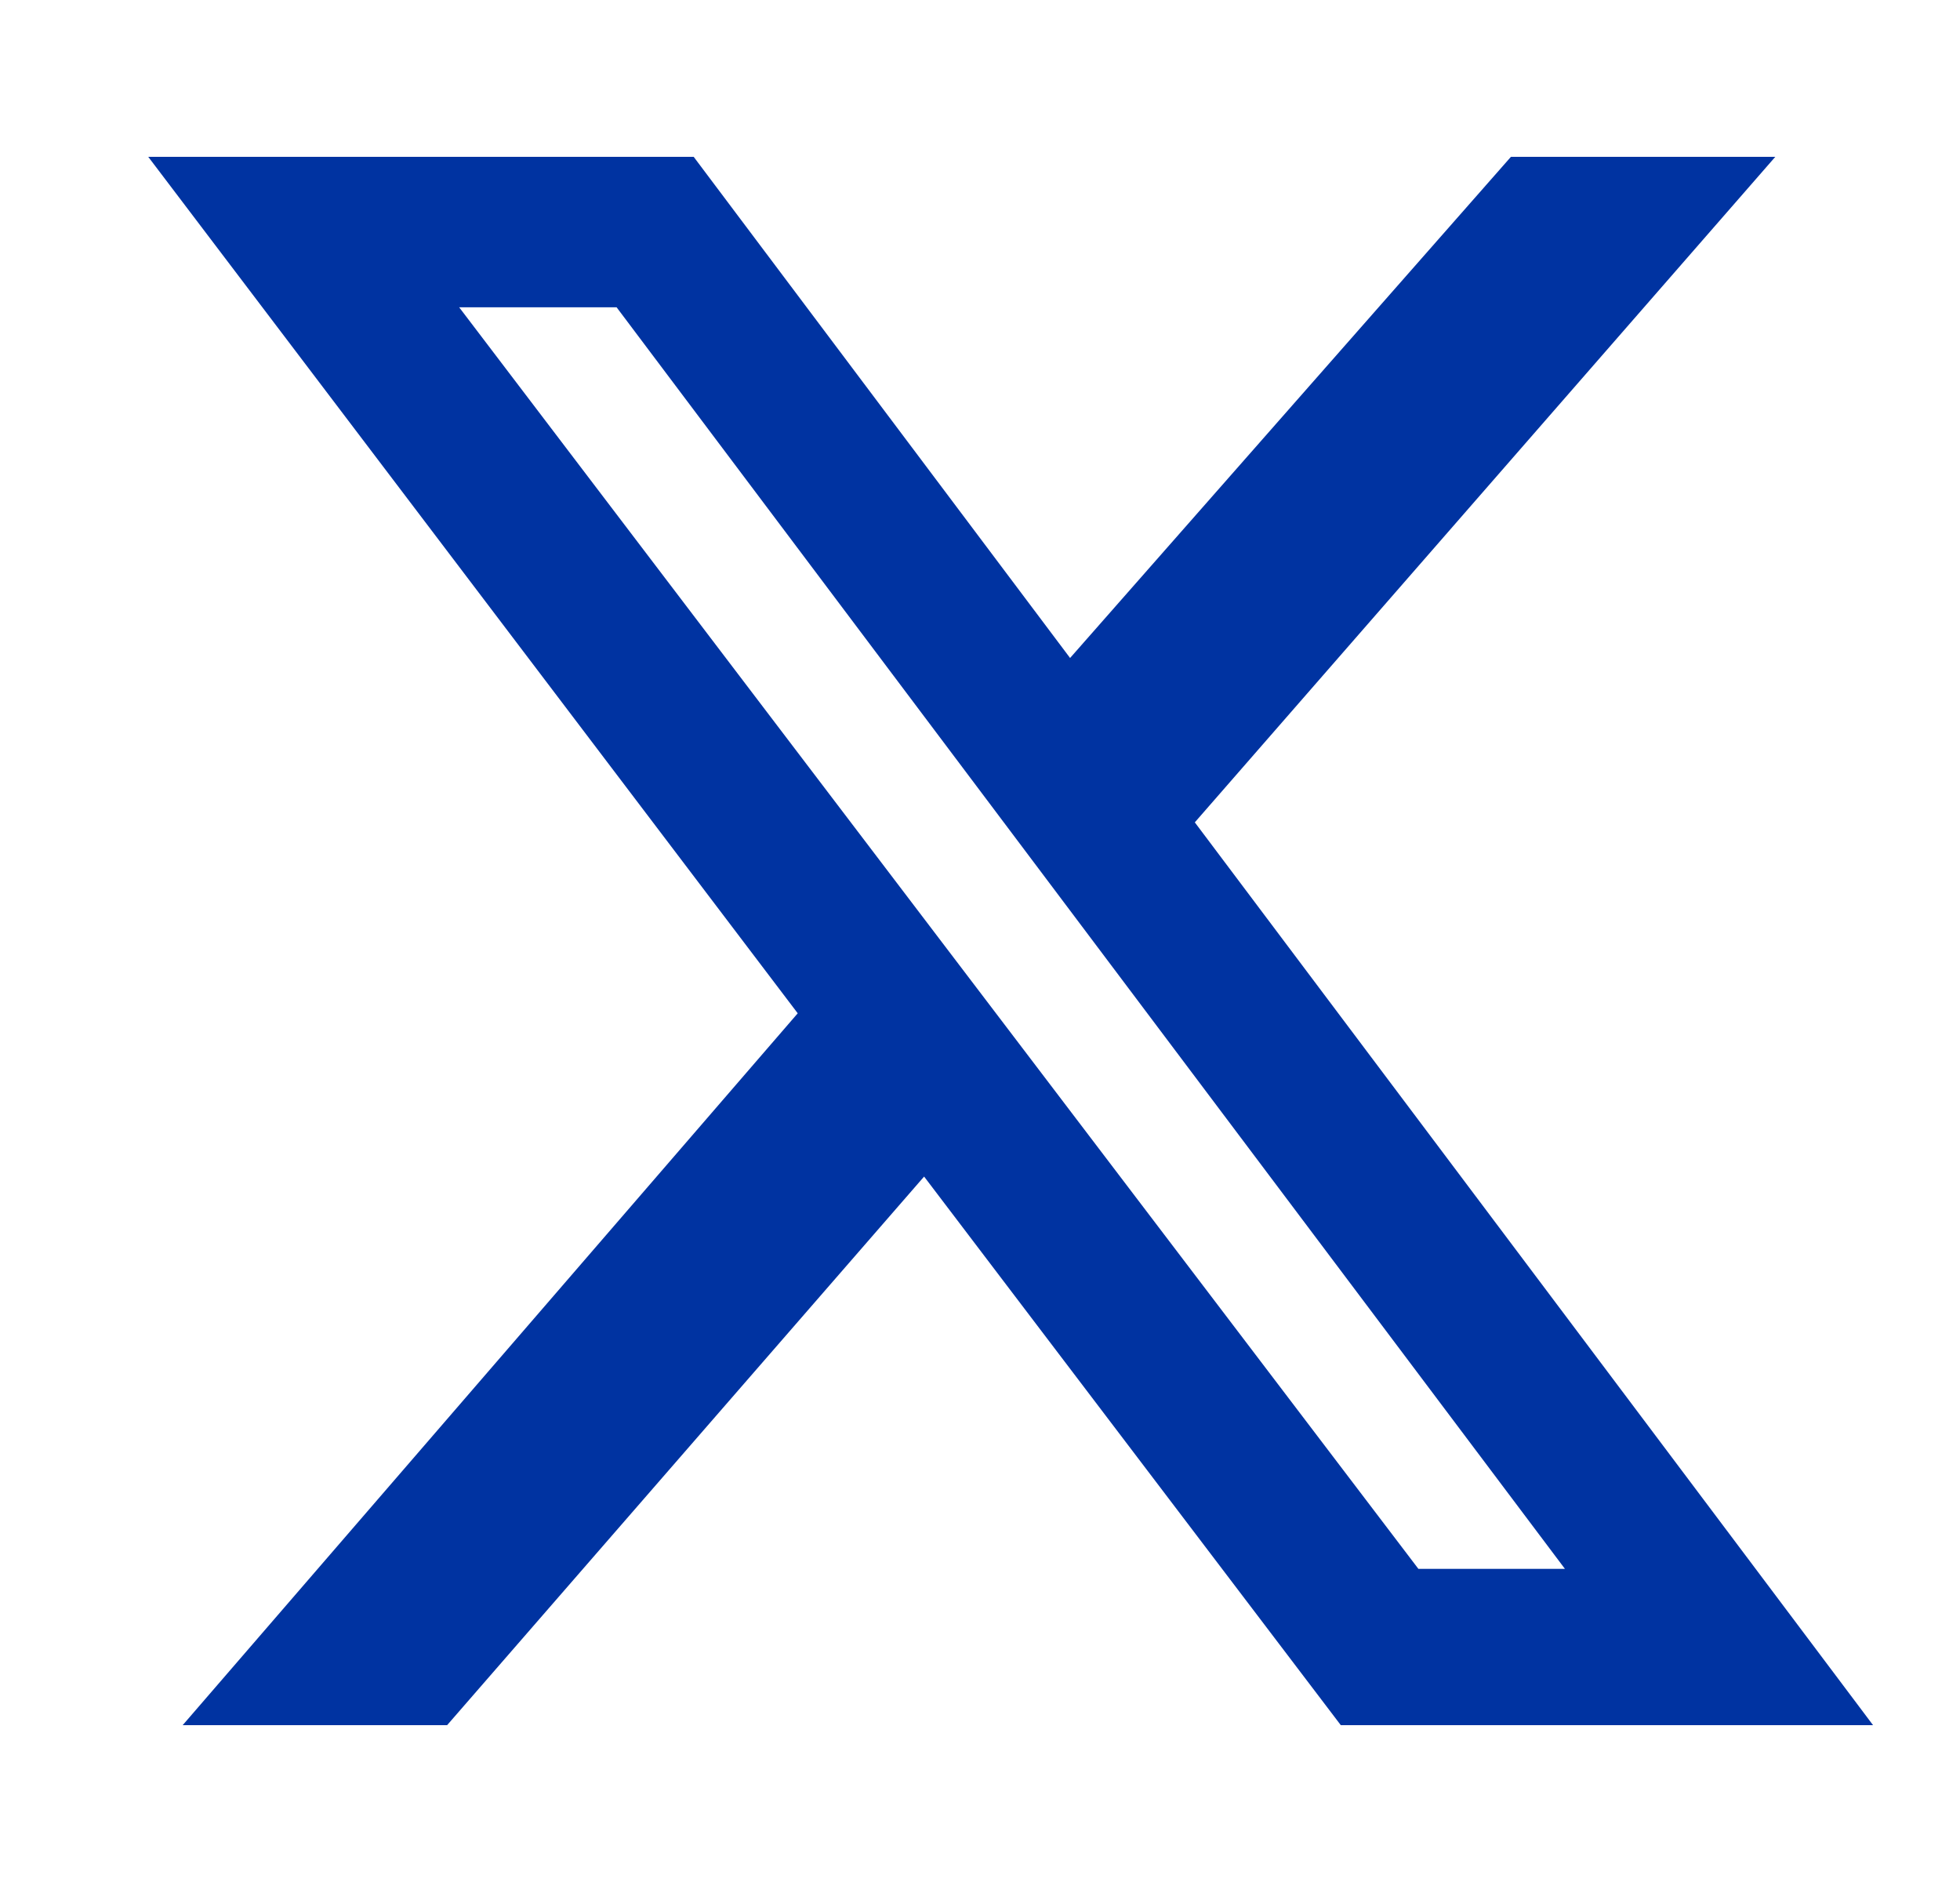
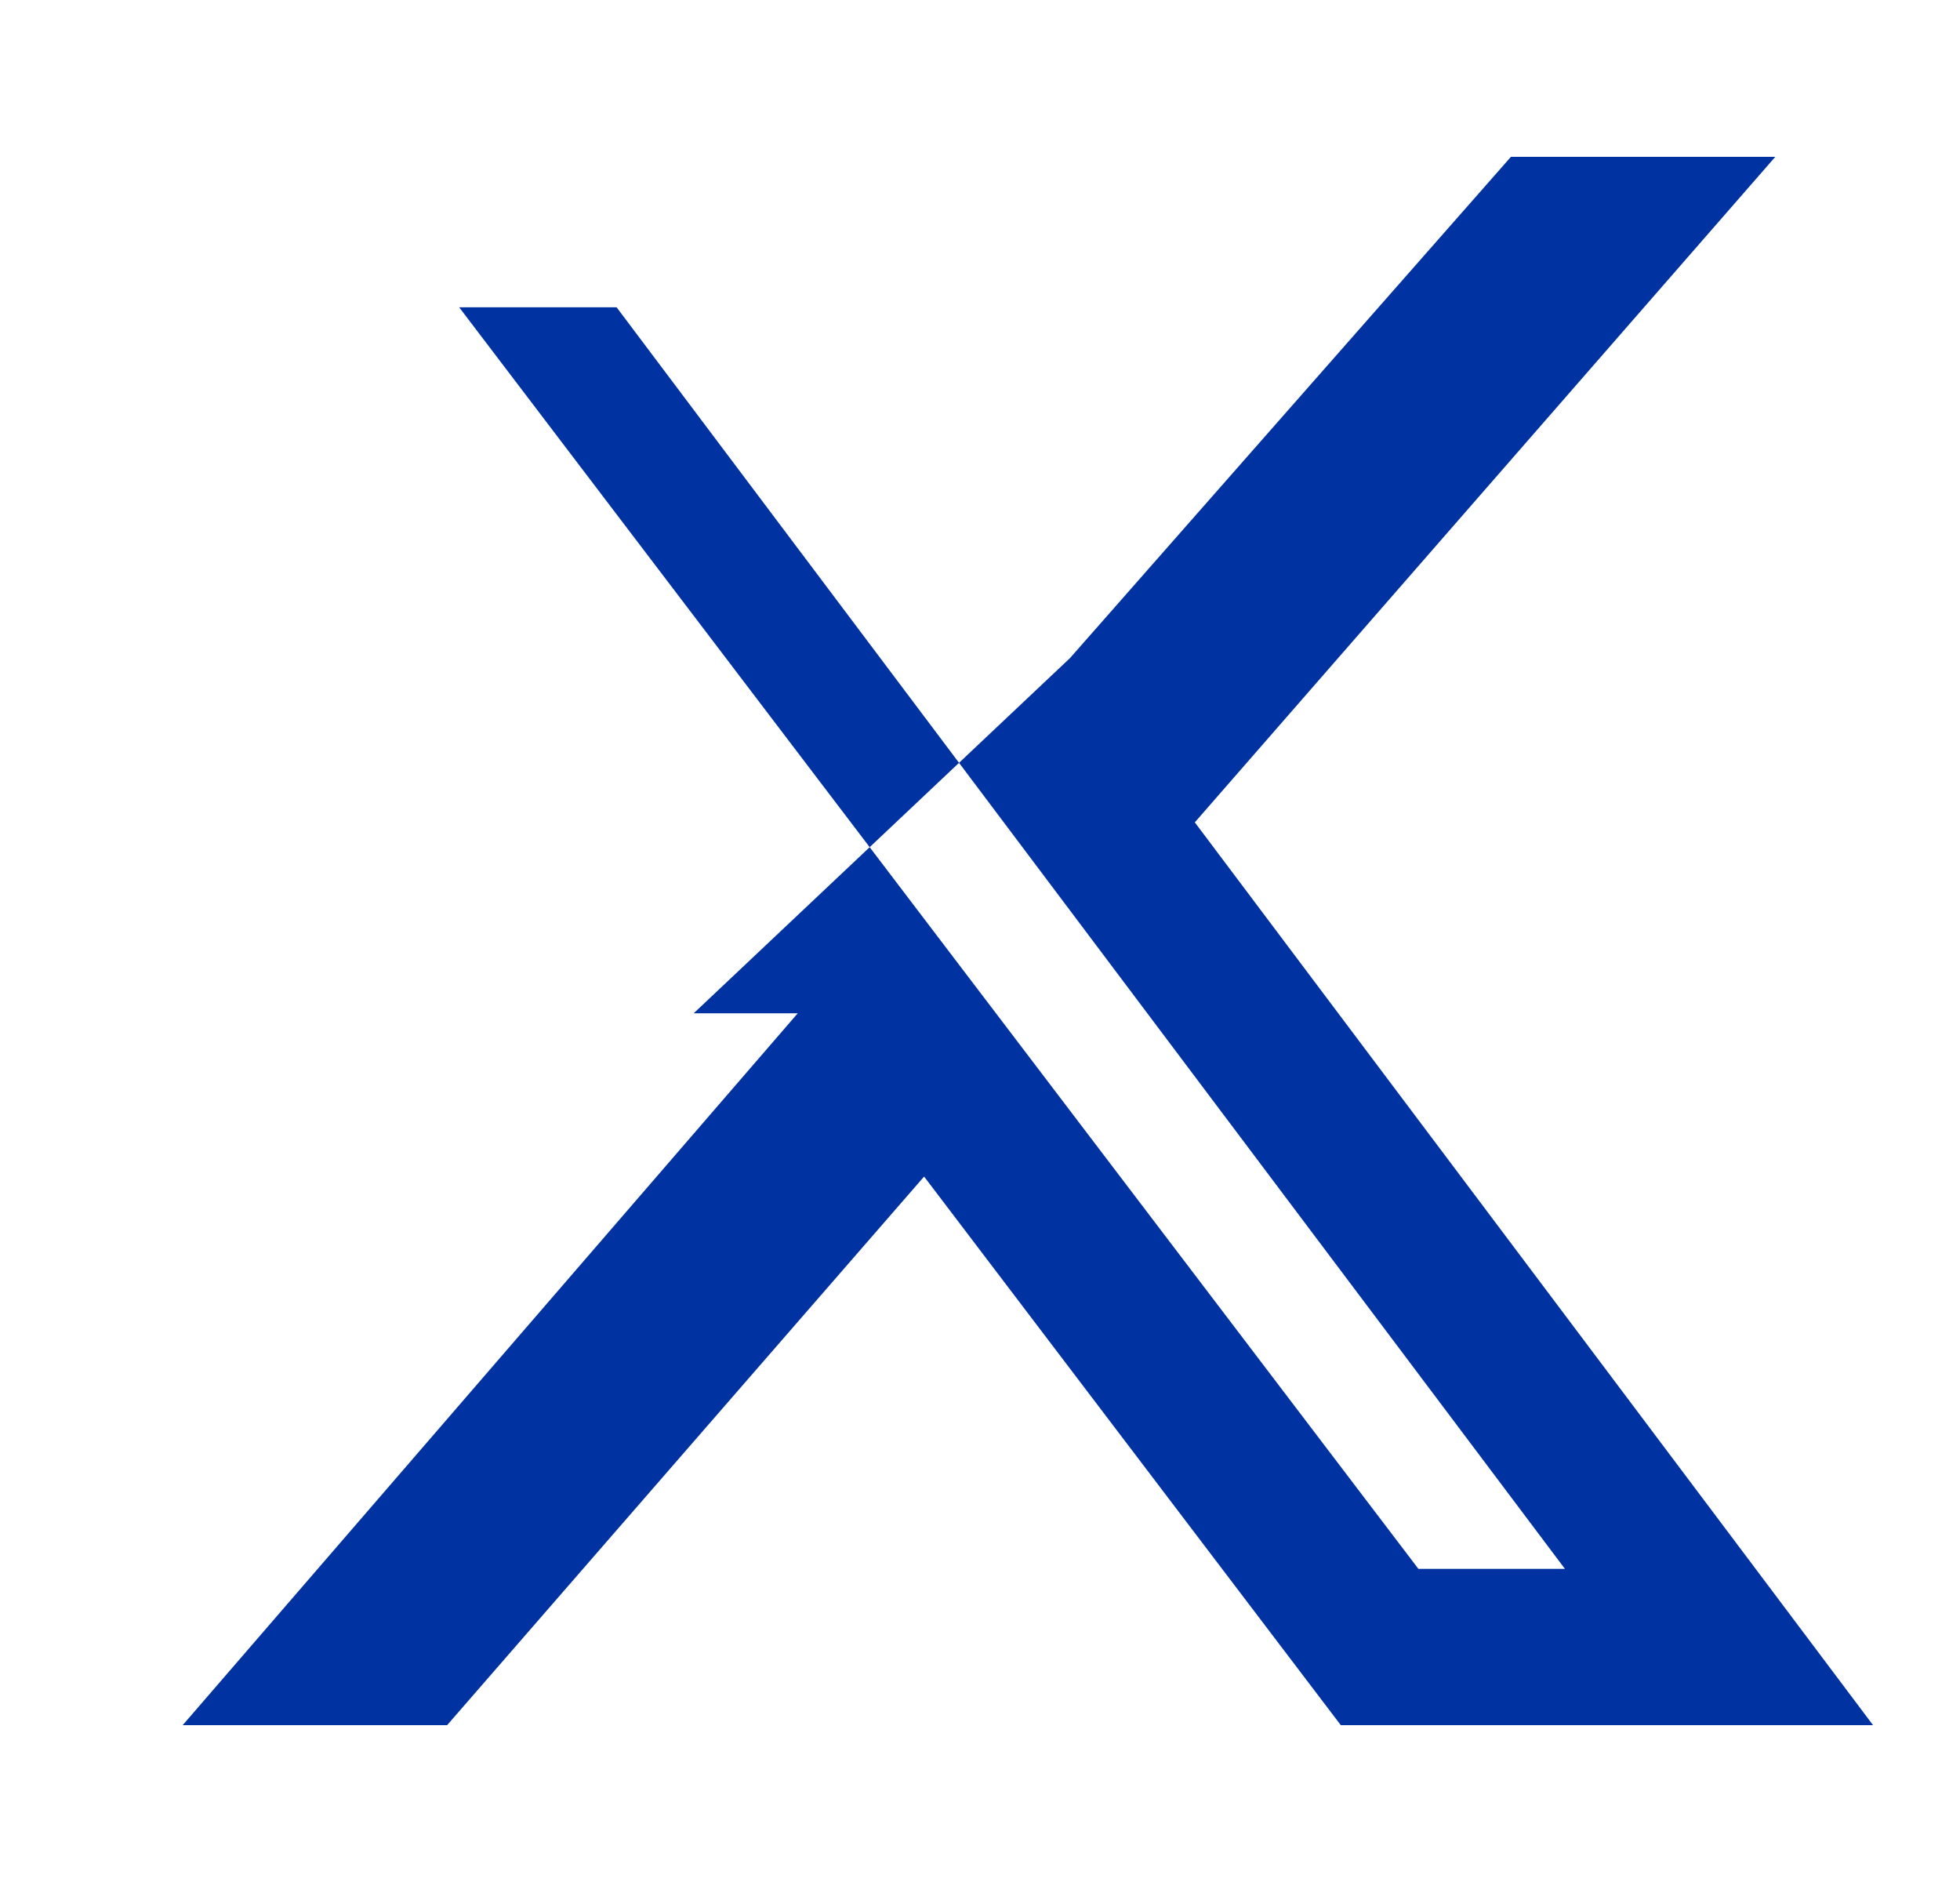
<svg xmlns="http://www.w3.org/2000/svg" width="25" height="24" viewBox="0 0 25 24" fill="none">
-   <path d="M19.272 2H22.644L15.24 10.487L23.891 22H17.102L11.787 15.004L5.703 22H2.33L10.175 12.922L1.891 2H8.848L13.649 8.391L19.272 2ZM18.092 20.007H19.961L7.865 3.919H5.857L18.092 20.007Z" fill="#0033A1" />
+   <path d="M19.272 2H22.644L15.24 10.487L23.891 22H17.102L11.787 15.004L5.703 22H2.33L10.175 12.922H8.848L13.649 8.391L19.272 2ZM18.092 20.007H19.961L7.865 3.919H5.857L18.092 20.007Z" fill="#0033A1" />
</svg>